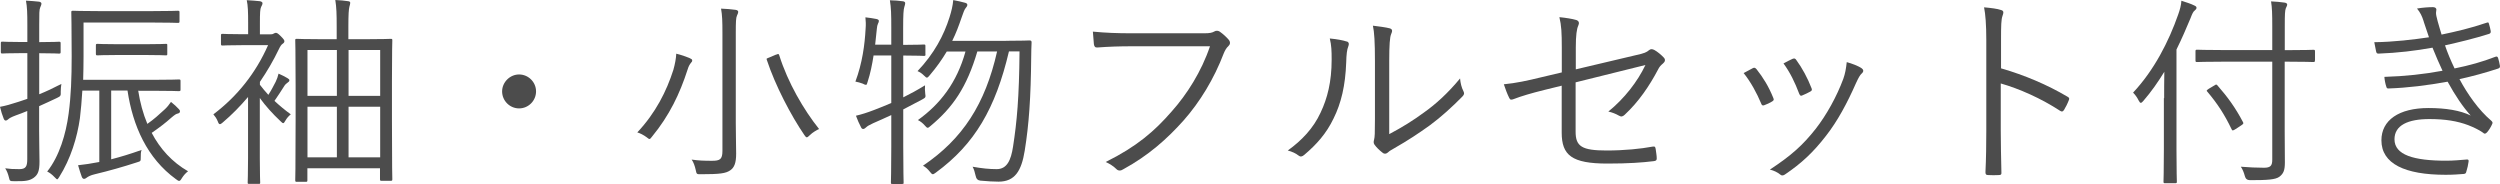
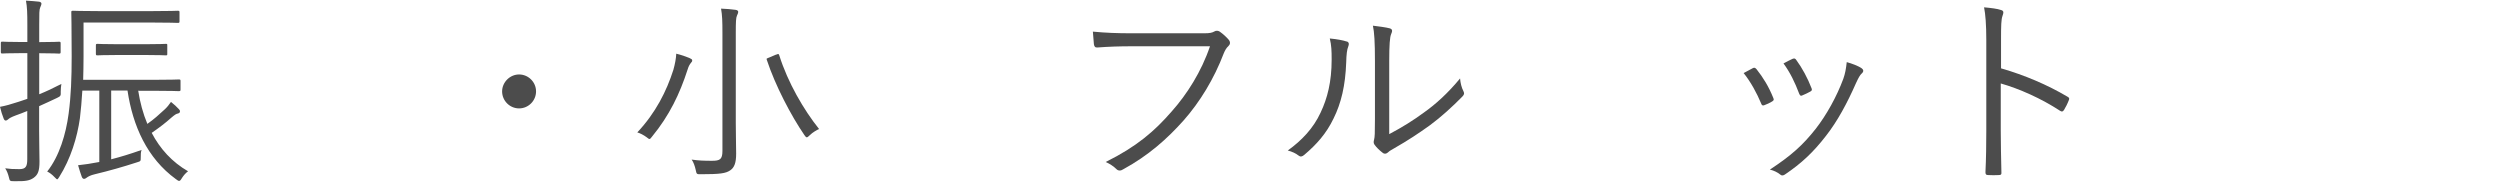
<svg xmlns="http://www.w3.org/2000/svg" id="_レイヤー_2" data-name="レイヤー_2" width="269.61" height="19.85" viewBox="0 0 269.61 19.85">
  <defs>
    <style>
      .cls-1 {
        fill: #4c4c4c;
      }
    </style>
  </defs>
  <g id="_画像" data-name="画像">
    <g>
      <path class="cls-1" d="M4.22,10.17c.77-.31,1.56-.68,2.4-1.12-.04.26-.07.53-.07.84.02.44,0,.48-.42.68-.64.31-1.28.59-1.91.88v2.64c0,1.43.04,2.49.04,3.32,0,1.06-.18,1.43-.62,1.76-.42.29-.81.4-2.13.37-.44,0-.46-.02-.55-.42-.09-.37-.22-.7-.4-.97.48.07.84.09,1.52.09s.86-.26.86-1.06v-5.21c-.42.18-.84.33-1.25.48-.48.18-.7.31-.81.42-.07.07-.18.13-.26.13s-.15-.04-.22-.2c-.15-.37-.29-.81-.4-1.28.59-.11,1.14-.26,1.96-.53l.99-.33v-4.93h-.66c-1.5,0-1.91.04-2.02.04-.15,0-.18-.02-.18-.18v-.92c0-.15.02-.18.18-.18.11,0,.53.04,2.02.04h.66v-1.8c0-1.32-.02-1.96-.15-2.66.53.02.97.07,1.41.11.15.02.26.11.26.2,0,.15-.07.26-.13.42-.11.24-.11.64-.11,1.89v1.85h.11c1.47,0,1.89-.04,2.02-.04.15,0,.18.02.18.18v.92c0,.15-.02.18-.18.18-.13,0-.55-.04-2.02-.04h-.11v4.42ZM14.9,9.75c.2,1.3.53,2.51.99,3.61.73-.51,1.25-.99,1.87-1.56.26-.24.48-.51.68-.81.33.26.62.53.86.79.09.09.11.15.11.22,0,.13-.07.2-.22.24-.2.04-.33.13-.7.44-.66.59-1.28,1.06-2.13,1.65.9,1.72,2.2,3.15,3.92,4.14-.26.2-.46.42-.66.73-.13.22-.2.31-.31.31-.07,0-.18-.07-.35-.2-3.08-2.24-4.64-5.72-5.21-9.55h-1.76v7.42c1.01-.26,1.98-.55,3.28-1.01-.09.24-.09.48-.09.77,0,.46,0,.44-.42.57-1.47.48-2.95.9-4.53,1.28-.48.11-.73.26-.88.37-.07.04-.15.13-.29.13-.09,0-.18-.07-.24-.22-.13-.33-.26-.79-.4-1.25.66-.07,1.43-.18,2.29-.35v-7.7h-1.83c-.07,1.1-.15,2.09-.26,2.97-.29,2.07-.99,4.38-2.24,6.36-.11.15-.15.24-.22.24-.04,0-.13-.09-.26-.22-.29-.31-.57-.51-.81-.62,1.32-1.67,2.02-4.05,2.31-6.23.26-1.94.33-3.89.33-6.18,0-3.28-.04-4.64-.04-4.75,0-.15.02-.18.18-.18.11,0,.86.04,2.97.04h5.41c2.11,0,2.82-.04,2.93-.04.15,0,.18.02.18.18v.95c0,.15-.02.18-.18.18-.11,0-.81-.04-2.93-.04h-7.24v3.67c0,.88-.02,1.72-.04,2.51h7.42c2.09,0,2.77-.04,2.88-.04.18,0,.2.02.2.18v.9c0,.15-.02.18-.2.18-.11,0-.79-.04-2.88-.04h-1.45ZM18.04,5.79c0,.15,0,.18-.15.18-.13,0-.64-.04-2.33-.04h-2.71c-1.72,0-2.22.04-2.33.04-.15,0-.18-.02-.18-.18v-.88c0-.15.02-.18.18-.18.11,0,.62.04,2.33.04h2.71c1.69,0,2.2-.04,2.33-.04.15,0,.15.02.15.18v.88Z" />
-       <path class="cls-1" d="M28.02,9.13c.29.37.59.75.92,1.1.33-.51.55-.95.79-1.41.13-.26.24-.57.31-.88.35.15.7.33.95.48.15.09.22.15.22.24,0,.11-.09.18-.18.24-.13.09-.29.22-.4.42-.35.55-.62.97-1.03,1.56.55.51,1.12.99,1.76,1.45-.22.18-.4.37-.57.66-.11.2-.18.29-.24.29-.09,0-.15-.07-.31-.22-.84-.79-1.58-1.61-2.22-2.49v6.49c0,1.76.04,2.51.04,2.62,0,.15-.02.15-.18.15h-.99c-.15,0-.18,0-.18-.15,0-.13.04-.86.04-2.62v-6.6c-.84.99-1.74,1.91-2.73,2.75-.13.11-.22.18-.31.18s-.15-.09-.22-.29c-.13-.33-.31-.57-.48-.77,2.6-1.96,4.58-4.47,5.9-7.46h-2.79c-1.54,0-1.98.04-2.11.04-.15,0-.18-.02-.18-.18v-.9c0-.15.02-.18.18-.18.13,0,.57.04,2.11.04h.64v-1.25c0-1.12-.02-1.85-.15-2.42.53.02.97.07,1.41.11.15.02.29.11.29.2,0,.15-.07.26-.15.42-.11.22-.13.66-.13,1.72v1.23h1.14c.22,0,.29-.04.37-.09.09-.04.13-.07.2-.07.11,0,.22.04.53.35.31.31.4.44.4.55,0,.13-.07.2-.2.29-.13.09-.24.24-.42.62-.57,1.19-1.25,2.35-2.02,3.48v.29ZM42.27,12.96c0,5.35.04,6.25.04,6.36,0,.15-.02.18-.18.18h-.97c-.15,0-.18-.02-.18-.18v-1.17h-7.83v1.28c0,.15-.02.18-.18.18h-.95c-.15,0-.18-.02-.18-.18,0-.13.04-1.03.04-6.4v-3.83c0-3.78-.04-4.75-.04-4.86,0-.13.02-.15.18-.15.11,0,.81.04,2.82.04h1.47v-1.28c0-1.47-.02-2.13-.15-2.95.55.02.95.07,1.39.13.15.02.22.07.22.18s-.04.24-.09.42c-.07.29-.11.81-.11,2.18v1.32h1.74c2.02,0,2.71-.04,2.82-.04.15,0,.18.02.18.15,0,.11-.04,1.06-.04,4.4v4.22ZM36.33,5.39h-3.17v4.95h3.17v-4.95ZM36.33,11.51h-3.17v5.46h3.17v-5.46ZM41,5.39h-3.41v4.95h3.41v-4.95ZM41,11.51h-3.41v5.46h3.41v-5.46Z" />
      <path class="cls-1" d="M57.81,9.86c0,.99-.81,1.83-1.83,1.83s-1.83-.84-1.83-1.83.84-1.83,1.83-1.83,1.83.81,1.83,1.83Z" />
      <path class="cls-1" d="M74.52,6.78c-.11.11-.26.35-.37.73-.84,2.6-1.96,4.95-3.83,7.22-.13.18-.2.26-.29.26-.07,0-.15-.09-.31-.2-.33-.24-.68-.42-.99-.51,1.98-2.11,3.15-4.44,3.89-6.75.18-.64.29-1.25.31-1.74.53.13,1.06.31,1.41.46.2.09.31.15.31.26s-.04.18-.13.26ZM77.91,3.61c0-1.32-.02-1.96-.15-2.68.53.02,1.14.07,1.56.13.18.02.29.11.29.2,0,.18-.07.26-.13.42-.11.24-.13.64-.13,1.91v9.66c0,1.23.04,2.49.04,3.32,0,1.01-.2,1.5-.64,1.8-.48.33-1.1.42-3.19.42-.42,0-.44,0-.53-.46-.09-.42-.24-.84-.44-1.12.75.11,1.36.13,2.2.13s1.12-.15,1.12-1.06V3.61ZM83.69,5.9c.26-.11.29-.11.35.07.92,2.93,2.64,5.88,4.29,7.94-.26.13-.68.35-1.01.68-.13.13-.24.22-.31.22-.09,0-.15-.09-.26-.24-1.45-2.11-3.15-5.37-4.05-8.1-.07-.18-.02-.15.31-.29l.68-.29Z" />
-       <path class="cls-1" d="M99.81,5.85c0,.15-.02.18-.18.18-.11,0-.57-.04-2.11-.04h-.11v4.51c.75-.37,1.52-.79,2.35-1.3-.02.31-.02.55.02.88.07.44.04.44-.35.66-.66.35-1.32.7-2.02,1.06v4c0,2.62.04,3.78.04,3.89,0,.15-.02.15-.18.15h-1.01c-.15,0-.18,0-.18-.15,0-.13.04-1.28.04-3.87v-3.41c-.64.29-1.28.59-1.96.88-.44.2-.64.33-.75.44-.09.09-.22.18-.31.18s-.18-.04-.24-.18c-.2-.37-.37-.77-.55-1.25.57-.13,1.21-.33,1.96-.62.62-.24,1.23-.48,1.85-.75v-5.13h-1.91c-.15.97-.35,1.96-.64,2.84-.07.24-.09.33-.18.33s-.18-.04-.35-.13c-.22-.09-.57-.18-.79-.22.75-2,1.01-4,1.1-5.7.04-.44.02-.84-.02-1.23.37.04.86.11,1.19.18.2.04.26.13.26.2,0,.11-.02.15-.09.29-.07.15-.11.33-.13.59l-.18,1.69h1.74v-1.78c0-1.56-.02-2.16-.15-3.01.55.02.97.04,1.41.11.15.02.24.09.24.2,0,.13-.04.22-.09.4-.09.26-.13.81-.13,2.27v1.83h.11c1.54,0,2-.04,2.11-.04.15,0,.18.02.18.15v.92ZM108.48,4.4c1.85,0,2.44-.04,2.55-.04.18,0,.22.07.22.22-.02.51-.04,1.01-.04,1.5-.04,4.47-.24,7.31-.7,10.17-.35,2.18-1.06,3.34-2.82,3.34-.51,0-1.25-.04-1.96-.11q-.42-.04-.51-.51c-.09-.42-.18-.7-.33-.99,1.01.18,1.8.26,2.6.26,1.12,0,1.54-.99,1.76-2.42.42-2.71.66-5.32.7-10.28h-1.14c-1.45,6.16-3.7,10.01-7.88,13.07-.15.11-.26.18-.33.18-.09,0-.18-.09-.31-.26-.24-.31-.48-.51-.75-.66,4.29-2.9,6.71-6.65,7.99-12.32h-2.13c-1.14,3.87-2.64,6.03-5.04,8.03-.15.13-.24.2-.31.2-.09,0-.18-.09-.31-.24-.22-.26-.51-.48-.75-.59,2.4-1.72,4.2-4.03,5.13-7.39h-2.02c-.51.86-1.1,1.69-1.83,2.55-.15.18-.22.26-.31.26s-.15-.07-.31-.22c-.24-.24-.44-.37-.7-.48,1.8-1.89,2.84-3.87,3.45-5.81.22-.7.35-1.25.4-1.85.51.09.86.18,1.28.29.15.04.24.11.24.22,0,.13-.07.22-.18.35-.15.18-.26.53-.44,1.03-.29.84-.59,1.67-1.01,2.51h5.79Z" />
      <path class="cls-1" d="M122.07,4.99c-1.3,0-2.51.04-3.7.13-.26.02-.35-.07-.4-.35-.02-.31-.09-.99-.11-1.36,1.36.13,2.6.18,4.22.18h7.79c.64,0,.86-.07,1.1-.2.18-.11.4-.09.57.02.37.26.73.59.99.9.18.24.15.48-.07.68-.2.18-.33.4-.48.75-1.06,2.79-2.6,5.28-4.31,7.22-1.78,2-3.81,3.81-6.54,5.3-.26.18-.55.18-.75-.04-.26-.26-.68-.55-1.14-.75,3.37-1.67,5.26-3.32,7.11-5.44,1.65-1.85,3.21-4.29,4.14-7.04h-8.43Z" />
      <path class="cls-1" d="M145.25,4.47c.24.09.26.29.15.55-.13.31-.2.84-.22,1.72-.09,2.51-.55,4.4-1.36,6.03-.79,1.65-1.85,2.82-3.15,3.92-.24.22-.44.24-.62.09-.33-.26-.7-.42-1.17-.55,1.5-1.08,2.75-2.38,3.54-4.09.73-1.54,1.19-3.32,1.19-5.7,0-.97-.02-1.54-.2-2.29.77.07,1.45.2,1.83.33ZM149.83,14.46c1.45-.77,2.57-1.47,3.74-2.33,1.28-.9,2.6-2.11,3.89-3.67.04.48.15.97.37,1.39.09.2.11.33-.13.57-1.1,1.12-2.29,2.2-3.48,3.08-1.19.86-2.42,1.67-3.81,2.46-.42.24-.55.31-.73.48-.2.18-.42.18-.59.02-.31-.24-.64-.55-.86-.86-.13-.2-.09-.35-.04-.55.07-.26.09-.68.09-2.18v-6.25c0-2.11-.07-3.15-.22-3.85.59.07,1.43.18,1.83.29.33.11.26.33.13.64-.13.31-.2,1.12-.2,2.9v7.85Z" />
-       <path class="cls-1" d="M168.43,5.15c0-1.63-.04-2.38-.26-3.3.7.07,1.39.18,1.83.31.31.11.33.35.2.62-.15.33-.26.99-.26,2.35v2.35l6.43-1.52c1.01-.22,1.21-.33,1.47-.55.18-.15.35-.13.57-.02.33.18.73.51,1.01.81.22.22.15.46-.07.64-.26.22-.4.37-.55.68-.92,1.74-2.07,3.45-3.59,4.86-.22.2-.37.24-.62.09-.35-.2-.73-.35-1.14-.44,1.72-1.39,3.15-3.23,4-5.02l-7.53,1.87v5.33c0,1.58.68,2.02,3.34,2.02,1.91,0,3.7-.18,4.97-.42.26-.04.29.04.33.29.04.33.11.68.11.99,0,.2-.09.26-.33.29-1.23.15-2.68.26-4.99.26-3.85,0-4.93-.9-4.93-3.34v-5.06l-1.87.46c-1.41.35-2.53.68-3.32.99-.29.11-.37.07-.48-.15-.2-.4-.42-.99-.57-1.45,1.32-.13,2.46-.37,4.09-.77l2.16-.51v-2.66Z" />
      <path class="cls-1" d="M189.03,7.35c.18-.09.26-.04.4.11.73.92,1.32,1.89,1.8,3.08.09.22.09.26-.11.4-.29.18-.55.29-.84.4-.2.09-.29,0-.35-.18-.46-1.1-1.12-2.33-1.89-3.28.4-.22.73-.4.99-.53ZM200.78,7.37c.2.15.22.35.02.53-.22.2-.37.48-.64,1.06-.95,2.16-2,4.11-3.23,5.68-1.36,1.76-2.64,2.97-4.44,4.18-.15.11-.35.15-.48.02-.33-.26-.68-.44-1.14-.55,2.29-1.5,3.56-2.64,4.93-4.38,1.19-1.52,2.29-3.52,2.99-5.41.2-.57.29-1.06.37-1.8.55.15,1.28.42,1.63.68ZM193.35,6.34c.15-.07.26-.04.37.13.62.84,1.23,1.96,1.65,3.06.07.18.02.26-.15.35-.24.13-.55.29-.88.42-.15.07-.22,0-.31-.2-.46-1.21-.95-2.24-1.69-3.26.46-.24.75-.4,1.01-.51Z" />
      <path class="cls-1" d="M215.8,7.37c2.53.73,4.97,1.76,7.17,3.06.18.09.22.2.15.35-.15.4-.35.79-.53,1.08-.13.18-.22.22-.42.09-2.05-1.34-4.4-2.38-6.4-2.95v5.1c0,1.34.04,3.06.07,4.49.02.22-.04.29-.29.29-.33.02-.77.02-1.12,0-.24,0-.31-.07-.31-.31.07-1.41.09-3.12.09-4.47V4.31c0-1.65-.09-2.77-.24-3.52.77.07,1.43.15,1.83.29.35.09.26.33.15.66-.13.37-.15,1.03-.15,2.44v3.19Z" />
-       <path class="cls-1" d="M233.39,10.58c0-.84,0-1.76.02-2.84-.66,1.08-1.41,2.16-2.27,3.15-.11.13-.2.2-.26.2-.09,0-.13-.07-.22-.22-.2-.4-.4-.66-.62-.88,2.27-2.42,3.85-5.52,4.86-8.41.2-.55.33-1.06.35-1.5.55.18.99.31,1.39.51.15.07.24.13.24.24,0,.13-.07.2-.2.31-.15.11-.26.33-.44.81-.46,1.1-.95,2.24-1.52,3.39v10.83c0,2.31.04,3.3.04,3.41,0,.15-.02.18-.18.18h-1.08c-.15,0-.18-.02-.18-.18,0-.11.04-1.1.04-3.41v-5.59ZM249.65,6.51c0,.15-.02.18-.18.18-.11,0-.86-.04-3.04-.04h-.04v7.44c0,1.21.02,2.35.02,3.41,0,.84-.13,1.21-.59,1.56-.42.31-1.25.37-3.17.37q-.44,0-.55-.42c-.11-.42-.26-.77-.44-1.03.79.07,1.8.11,2.49.11s.9-.2.9-.86V6.65h-5.06c-2.18,0-2.93.04-3.04.04-.15,0-.18-.02-.18-.18v-.97c0-.15.02-.18.18-.18.11,0,.86.04,3.04.04h5.06v-2.57c0-1.32-.02-2-.13-2.68.53.02.99.07,1.45.13.18.02.29.11.29.2,0,.15-.09.26-.15.42-.09.24-.11.64-.11,1.89v2.62h.04c2.18,0,2.93-.04,3.04-.04.15,0,.18.02.18.18v.97ZM238.84,9.2c.15-.11.18-.11.29,0,1.14,1.3,1.96,2.44,2.77,3.98.07.13.04.18-.18.33l-.64.42c-.29.18-.33.18-.42,0-.77-1.61-1.54-2.77-2.6-4.03-.13-.13-.11-.15.15-.33l.62-.37Z" />
-       <path class="cls-1" d="M261.39,2.33c-.2-.62-.37-.97-.73-1.41.64-.11,1.3-.15,1.72-.15.22,0,.37.11.37.26,0,.09-.04.22-.04.35,0,.2.04.4.18.92.15.57.29.97.42,1.43,1.56-.33,3.1-.68,4.86-1.28.13-.04.2-.07.24.09.09.26.15.57.2.81.02.18-.04.26-.2.31-1.63.51-3.17.88-4.73,1.23.26.79.62,1.63,1.03,2.49,1.63-.33,3.04-.73,4.38-1.25.18-.07.24-.04.31.11.09.29.15.55.2.84.02.15,0,.24-.18.31-1.34.44-2.79.84-4.18,1.14.86,1.61,2.07,3.34,3.43,4.49.13.13.18.2.09.37-.13.31-.33.62-.53.86-.18.2-.29.22-.48.04-.44-.31-1.01-.57-1.56-.79-1.17-.44-2.46-.66-4.2-.66-2.29,0-3.76.66-3.76,2.18,0,1.69,2.07,2.31,5.57,2.31.79,0,1.52-.07,2.24-.13.18-.02.2.09.18.24-.04.31-.13.73-.24,1.06-.04.18-.09.24-.29.26-.57.04-1.1.09-1.94.09-4.4,0-6.93-1.19-6.93-3.72,0-2.16,1.87-3.48,5.08-3.48,1.87,0,3.43.26,4.55.81-.86-.95-1.67-2.16-2.49-3.65-2.22.4-4.31.66-6.36.73-.18,0-.2-.02-.26-.22-.09-.26-.18-.7-.2-1.03,2.27-.07,4.27-.29,6.27-.66-.35-.75-.73-1.61-1.08-2.49-1.78.33-3.83.57-5.79.64-.18,0-.24-.02-.29-.22-.04-.18-.13-.62-.2-1.01,2.09-.02,4.29-.29,5.9-.53-.18-.51-.33-.99-.57-1.69Z" />
    </g>
  </g>
</svg>